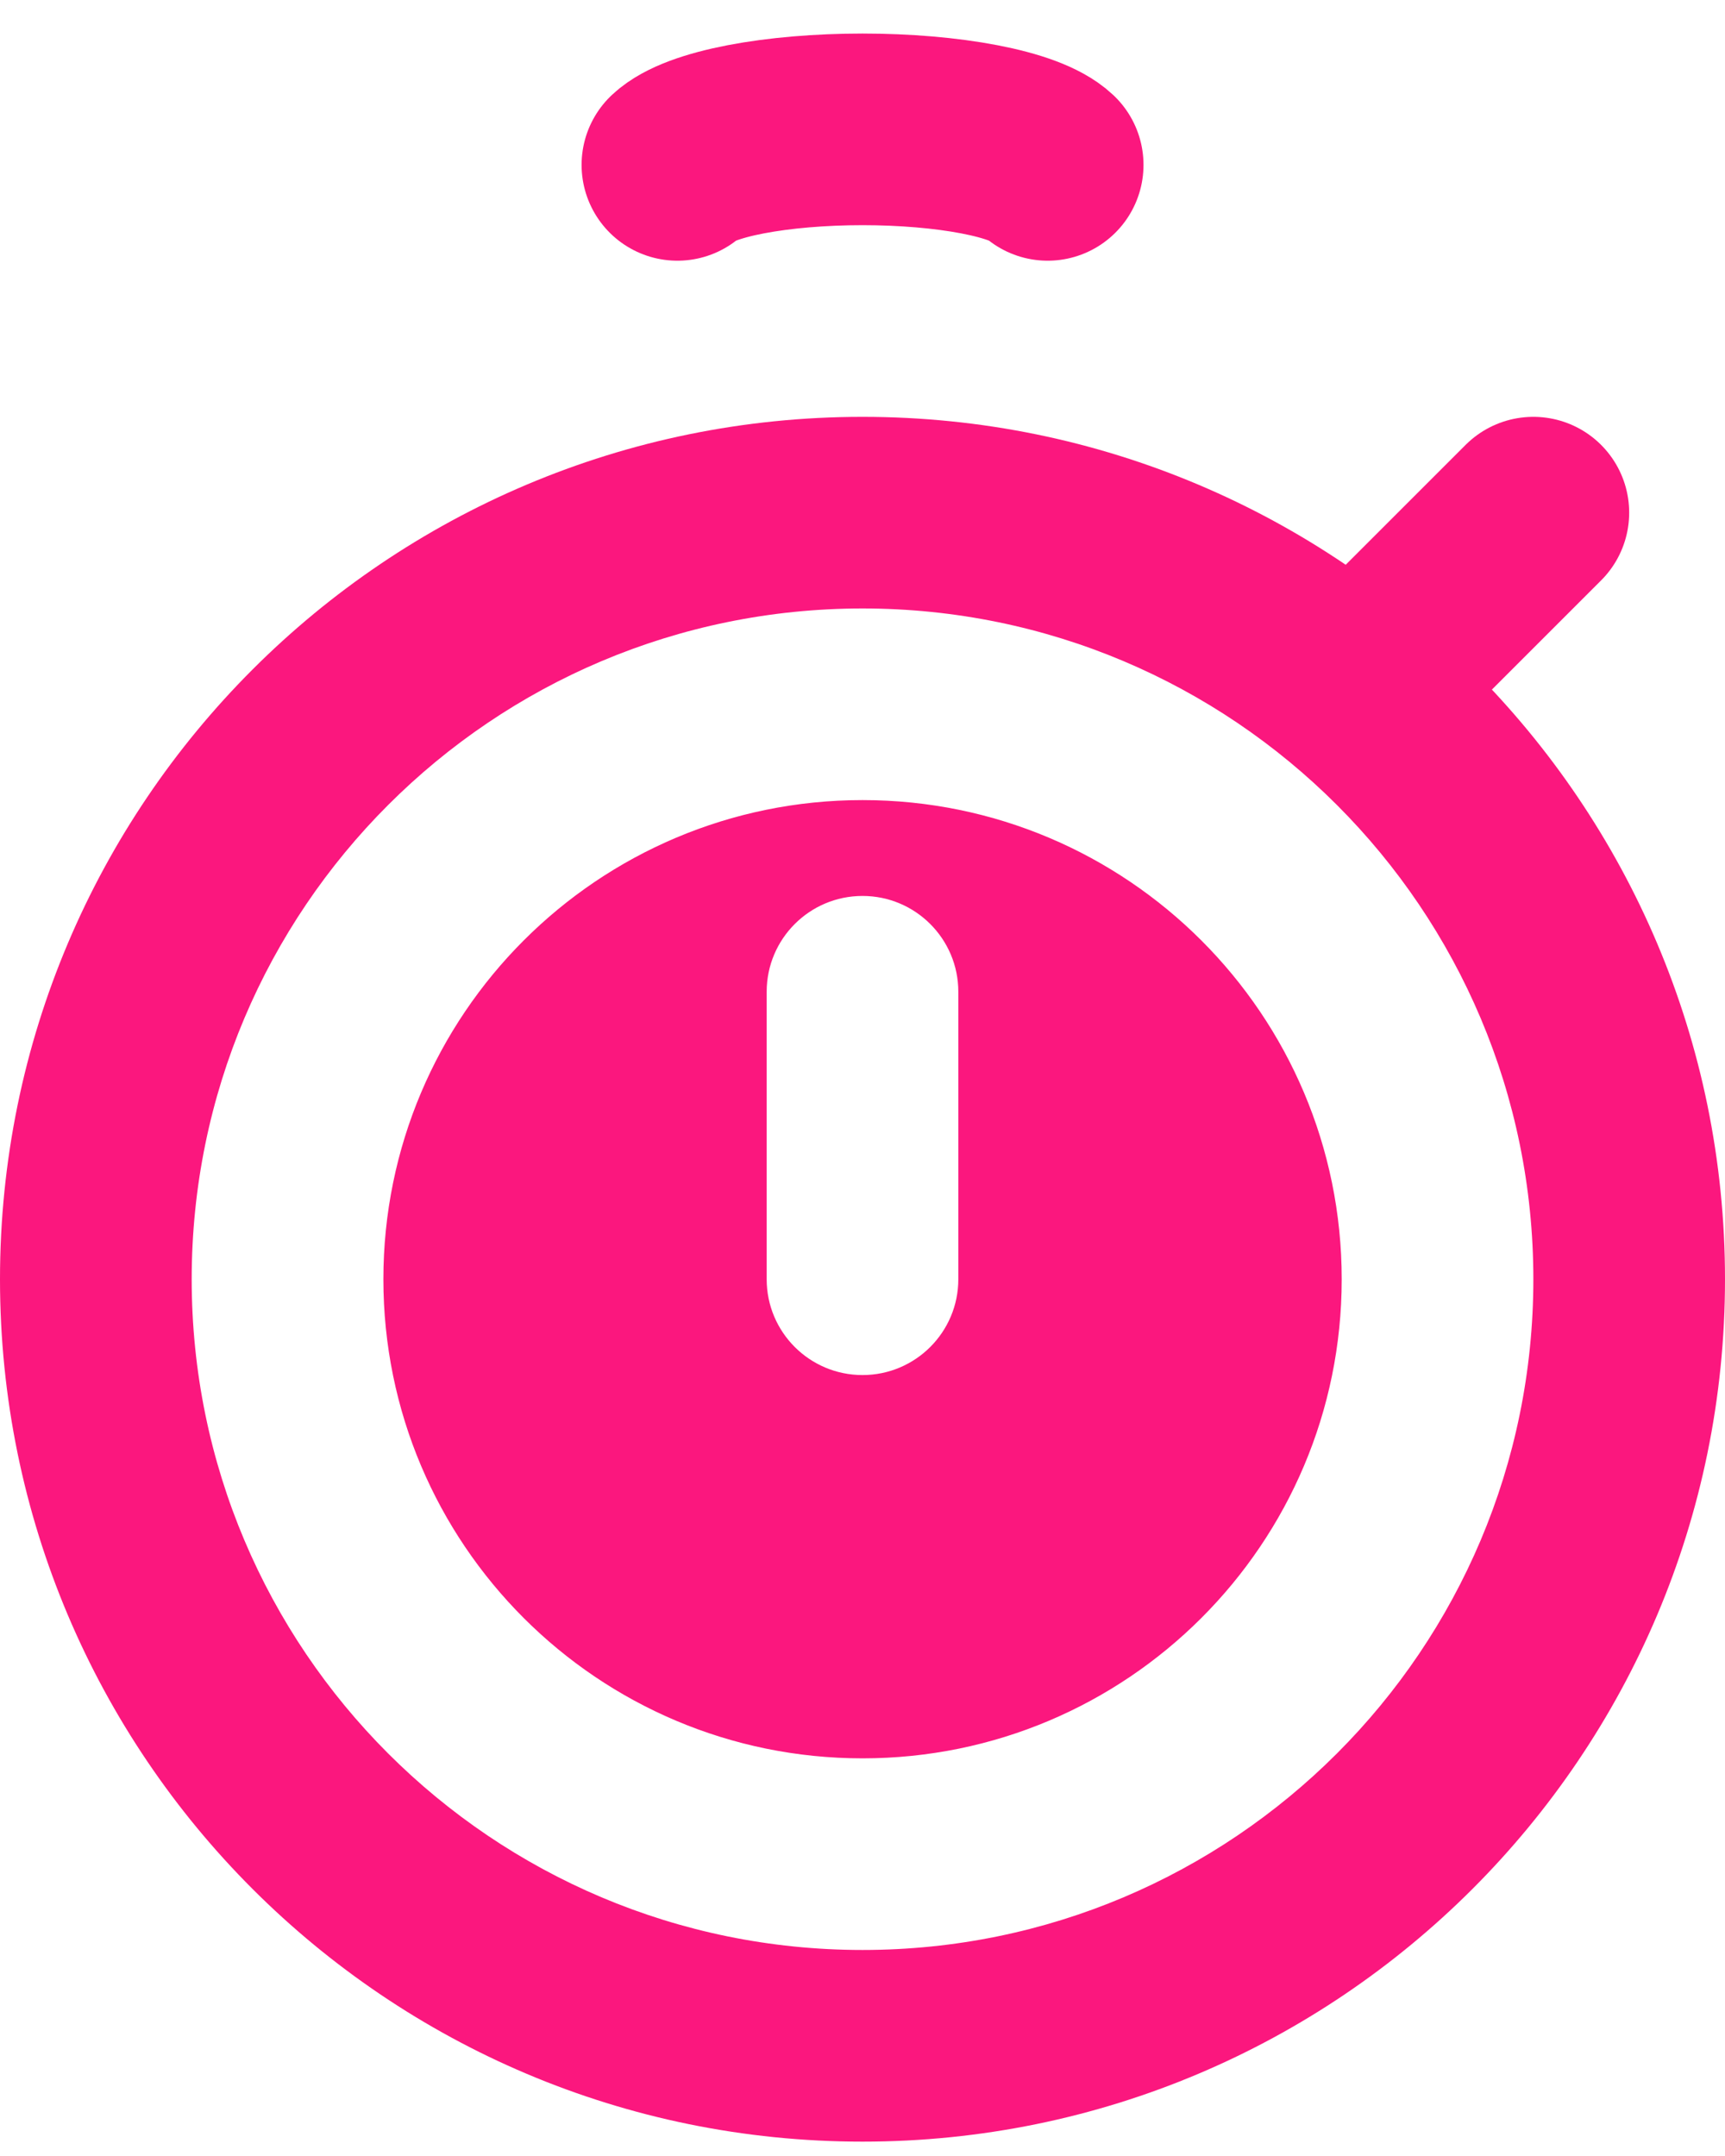
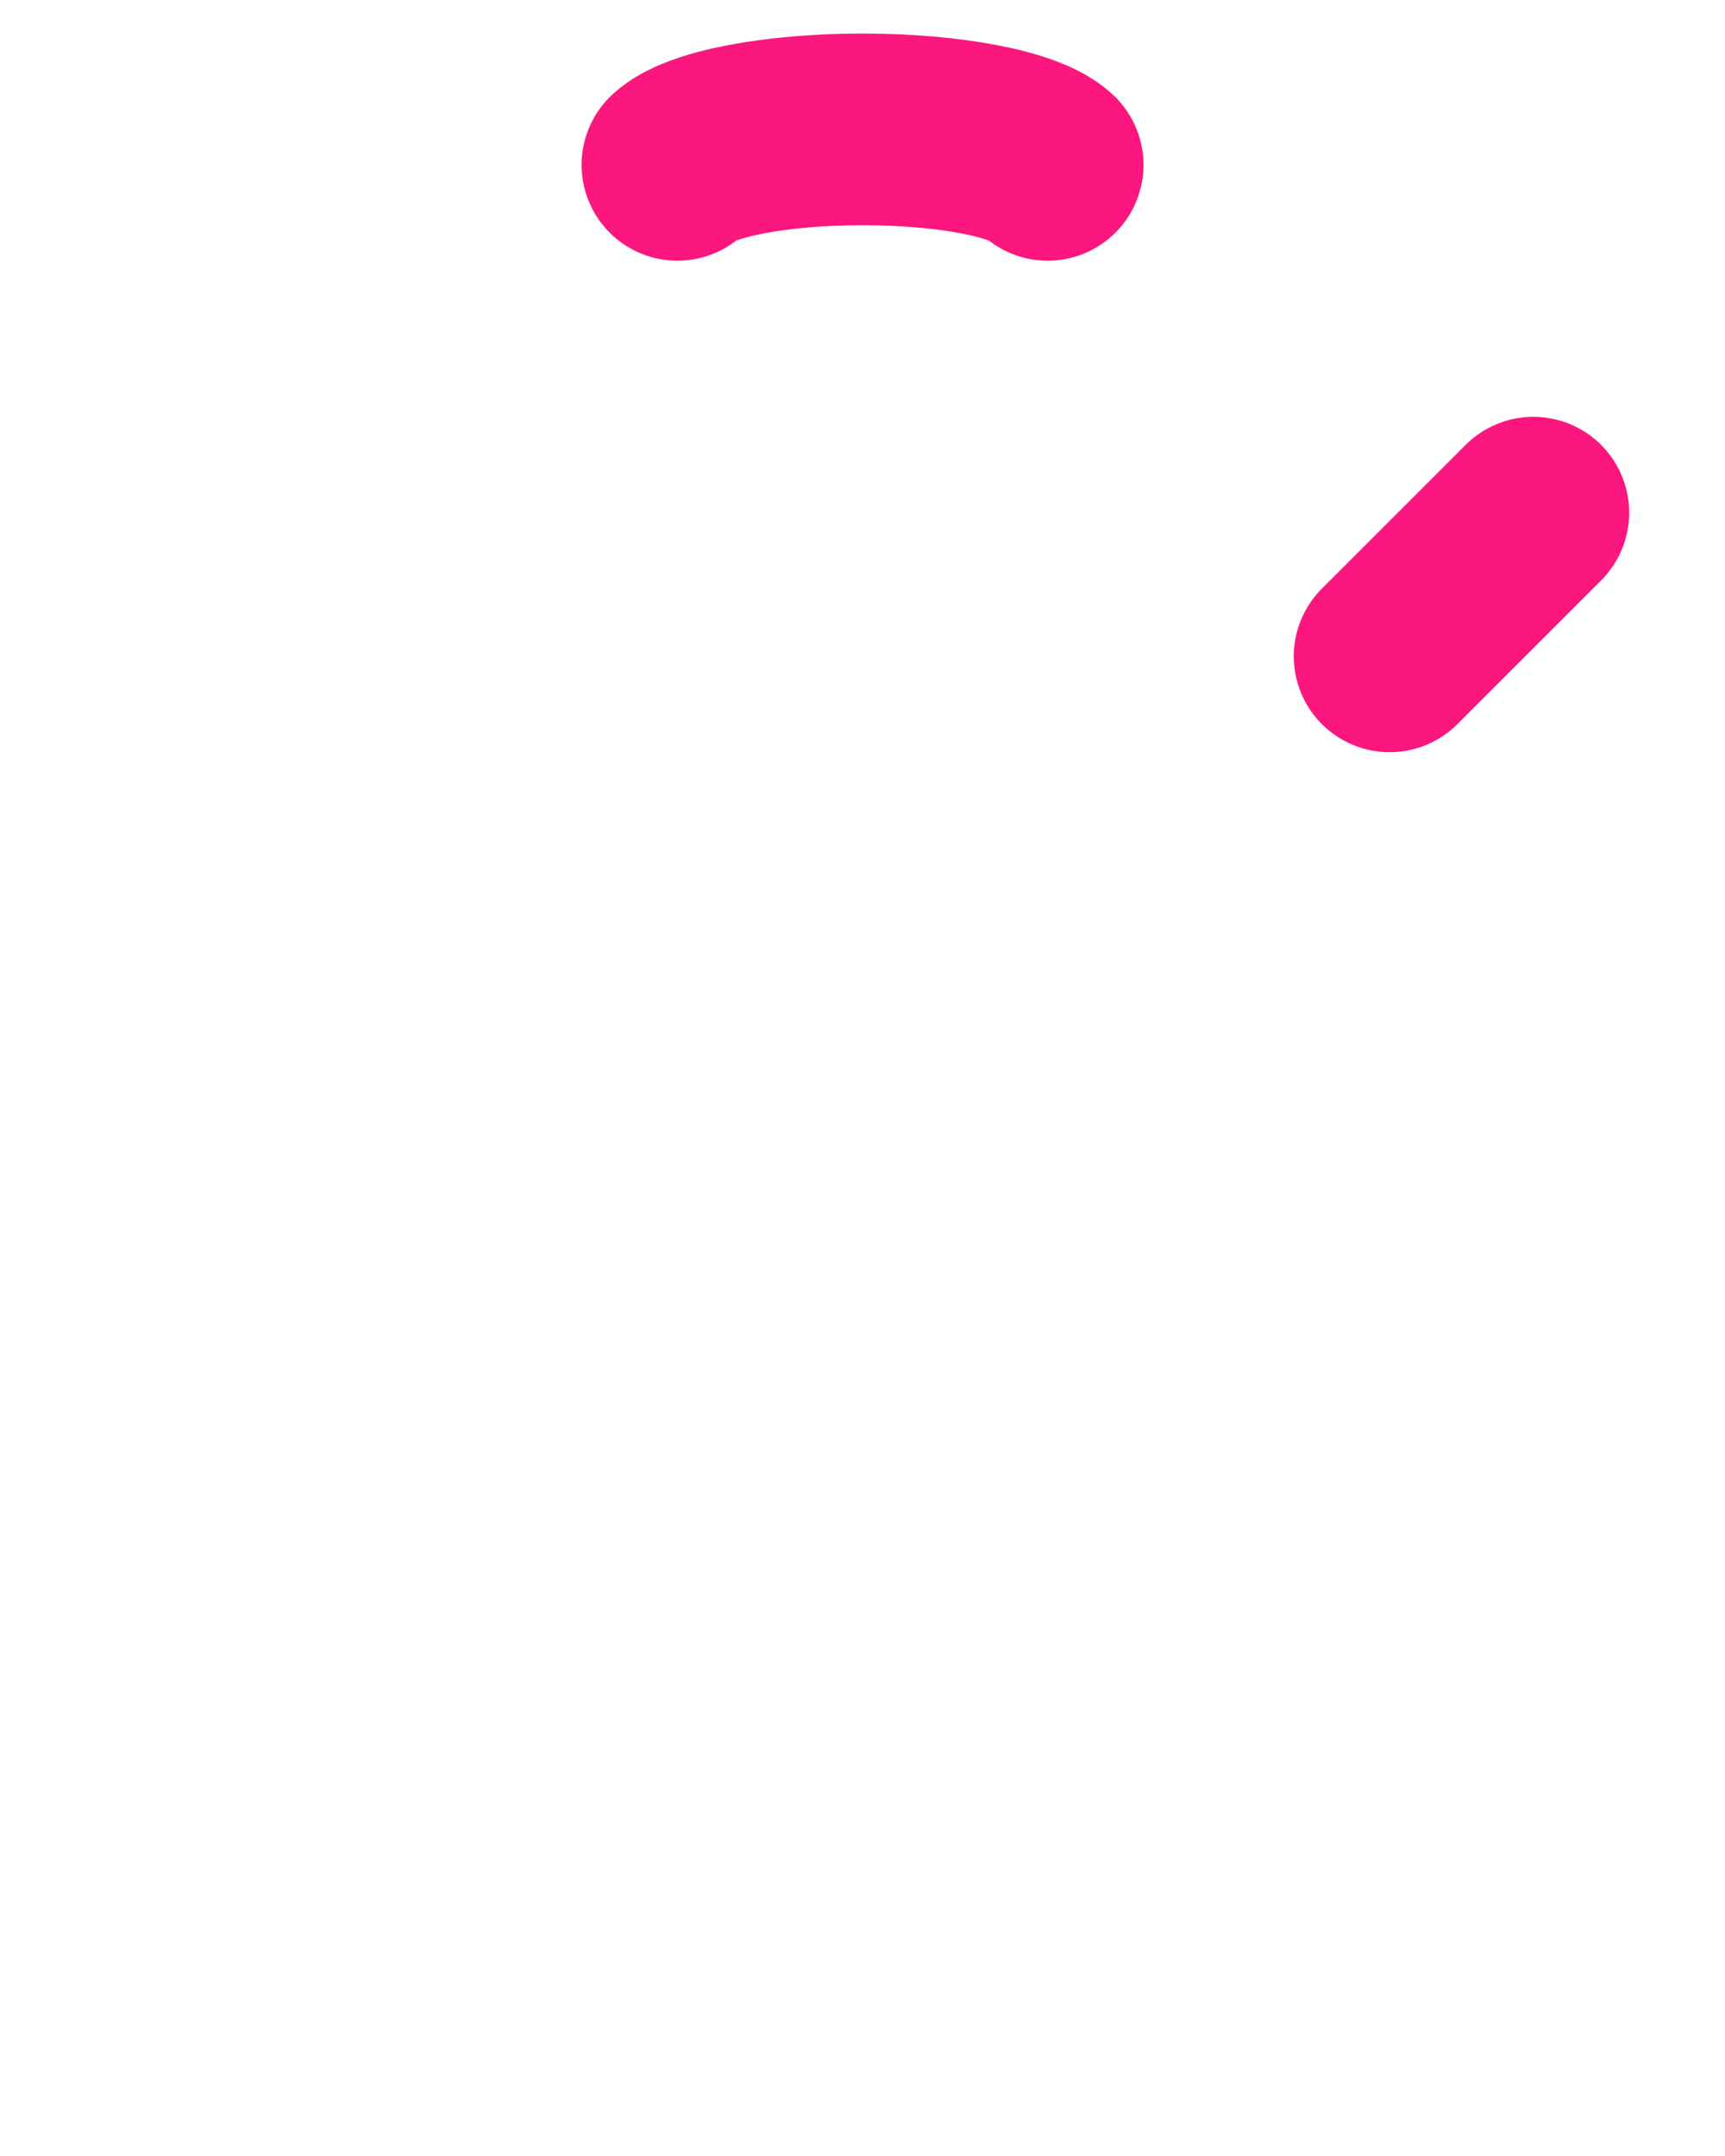
<svg xmlns="http://www.w3.org/2000/svg" width="40" height="50" viewBox="0 0 40 50" fill="none">
-   <path fill-rule="evenodd" clip-rule="evenodd" d="M40 29.667C40 40.712 31.046 49.667 20 49.667C8.954 49.667 0 40.712 0 29.667C0 18.621 8.954 9.667 20 9.667C31.046 9.667 40 18.621 40 29.667ZM20.001 40.778C26.137 40.778 31.112 35.803 31.112 29.667C31.112 23.53 26.137 18.555 20.001 18.555C13.864 18.555 8.89 23.53 8.89 29.667C8.89 35.803 13.864 40.778 20.001 40.778ZM20.001 45.222C28.592 45.222 35.556 38.258 35.556 29.667C35.556 21.076 28.592 14.111 20.001 14.111C11.41 14.111 4.445 21.076 4.445 29.667C4.445 38.258 11.41 45.222 20.001 45.222ZM22.222 23C22.222 21.773 21.227 20.778 20 20.778C18.773 20.778 17.778 21.773 17.778 23V29.667C17.778 30.894 18.773 31.889 20 31.889C21.227 31.889 22.222 30.894 22.222 29.667L22.222 23Z" fill="#FB177E" />
  <path d="M32.223 15.222L35.556 11.889" stroke="#FB177E" stroke-width="4.444" stroke-linecap="round" />
  <path d="M15.708 3.824C15.961 3.587 16.519 3.379 17.295 3.23C18.072 3.081 19.023 3 20.001 3C20.979 3 21.93 3.081 22.706 3.23C23.483 3.379 24.041 3.587 24.294 3.824" stroke="#FB177E" stroke-width="4.444" stroke-linecap="round" />
</svg>